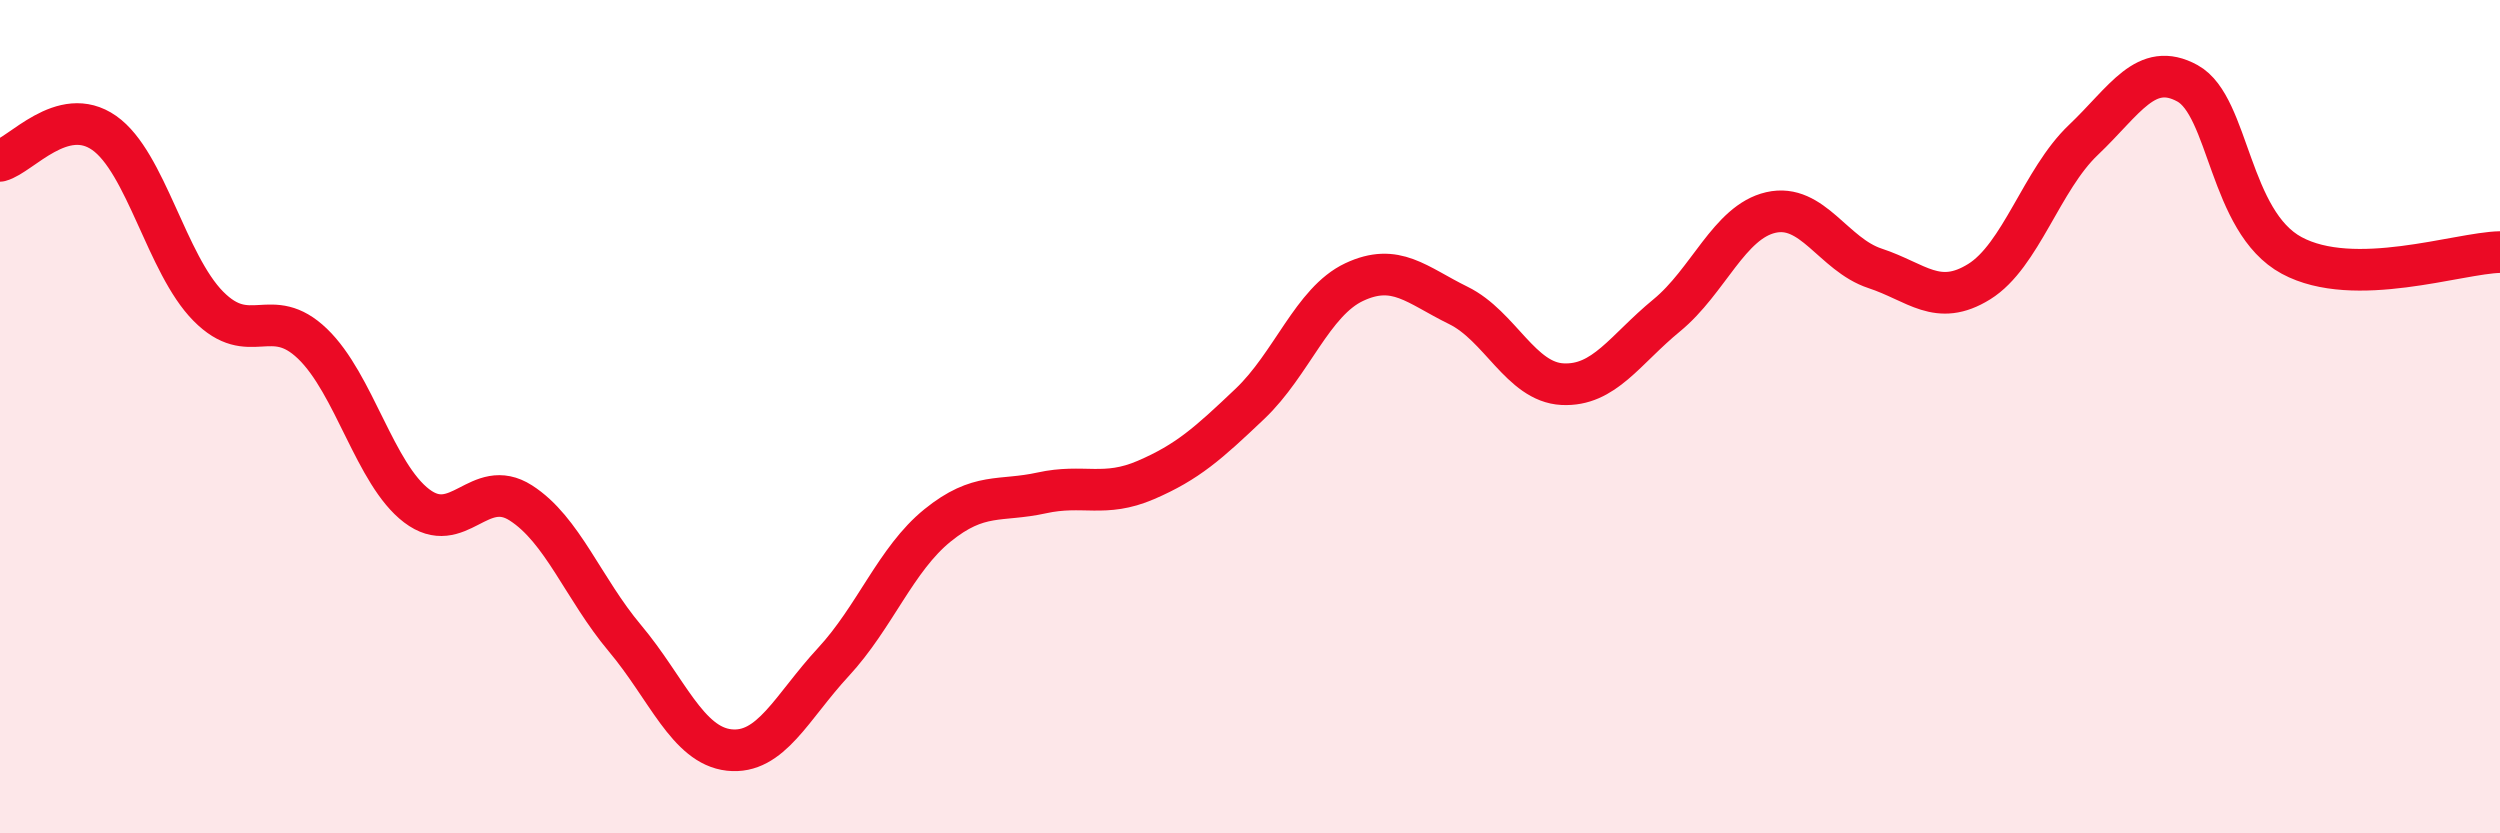
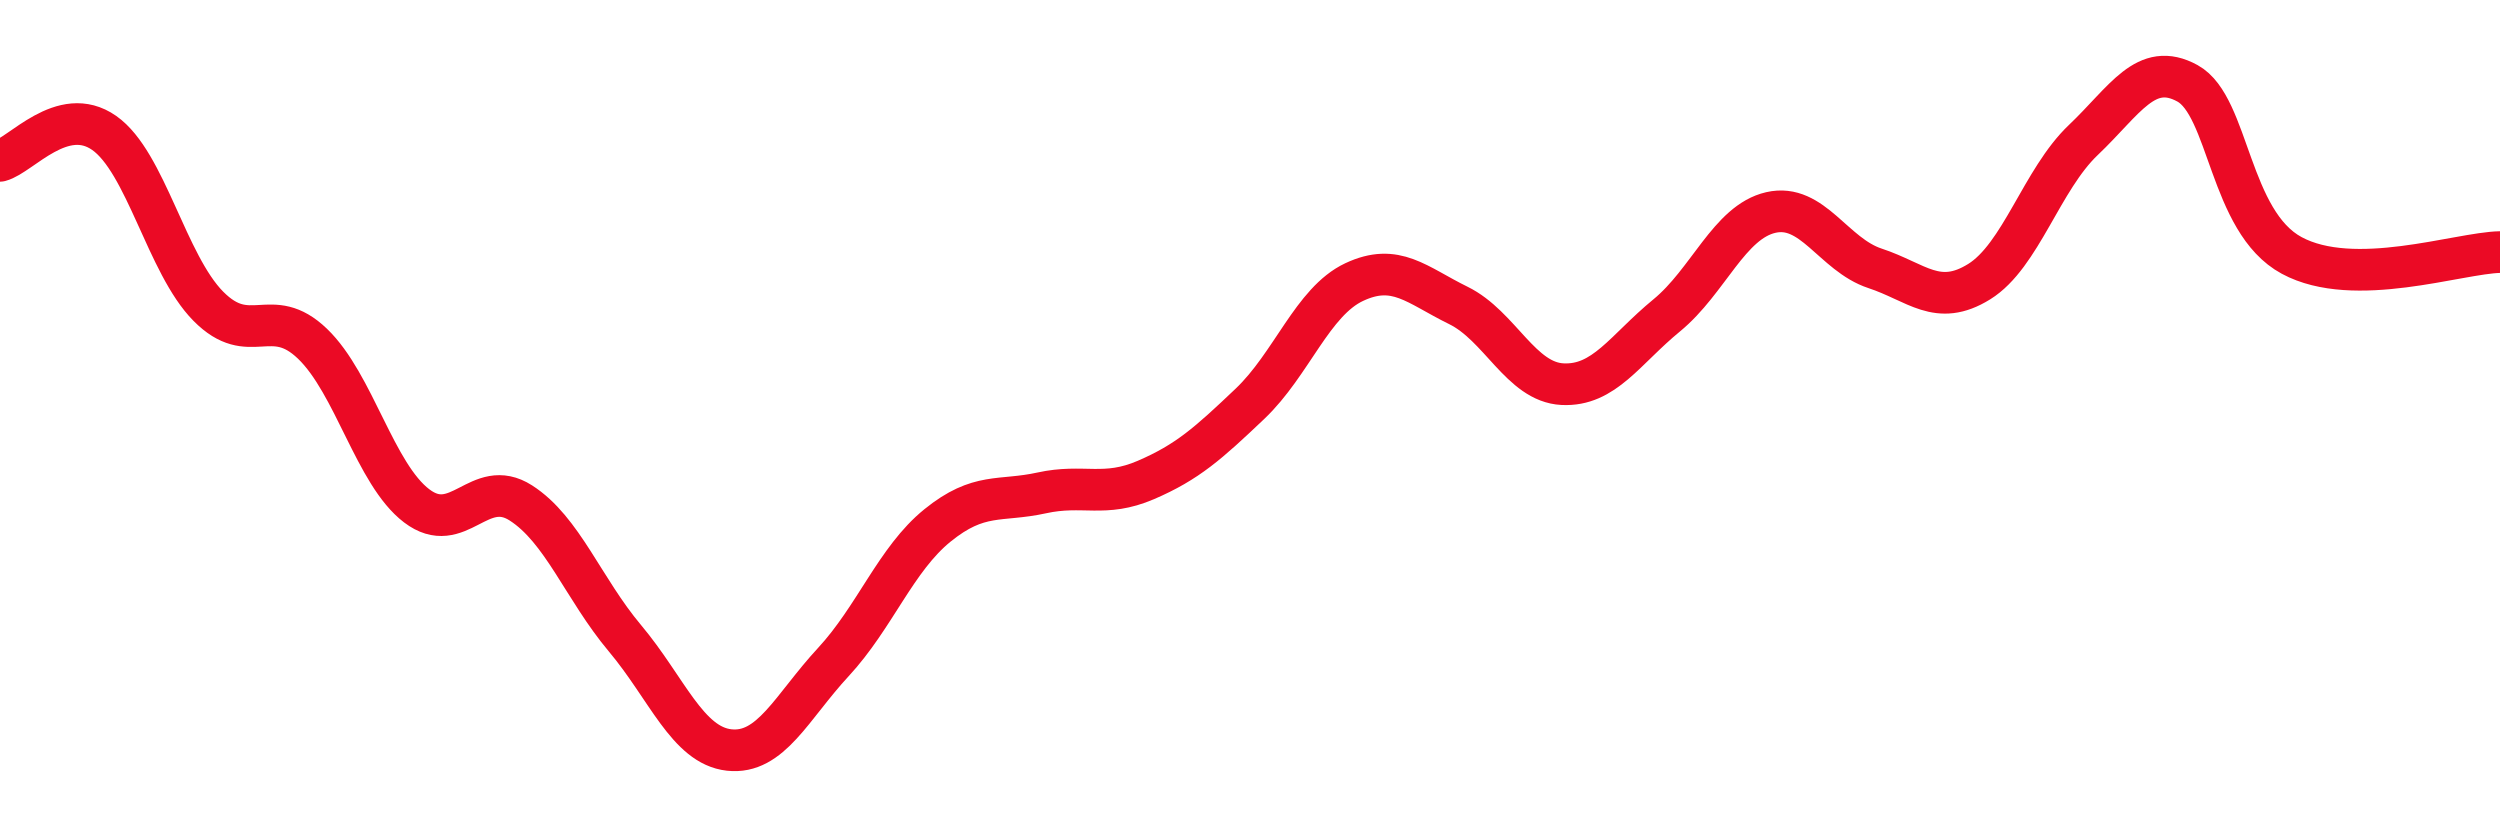
<svg xmlns="http://www.w3.org/2000/svg" width="60" height="20" viewBox="0 0 60 20">
-   <path d="M 0,3.86 C 0.5,3.73 1.5,2.49 2.5,3.19 C 3.5,3.89 4,6.34 5,7.35 C 6,8.36 6.5,7.29 7.5,8.25 C 8.5,9.21 9,11.38 10,12.14 C 11,12.9 11.5,11.43 12.5,12.07 C 13.5,12.71 14,14.13 15,15.32 C 16,16.51 16.5,17.89 17.5,18 C 18.5,18.11 19,16.97 20,15.89 C 21,14.81 21.5,13.42 22.5,12.61 C 23.5,11.8 24,12.05 25,11.83 C 26,11.61 26.5,11.95 27.5,11.52 C 28.5,11.09 29,10.64 30,9.69 C 31,8.74 31.5,7.24 32.5,6.77 C 33.5,6.3 34,6.84 35,7.33 C 36,7.82 36.5,9.17 37.5,9.22 C 38.5,9.27 39,8.39 40,7.57 C 41,6.75 41.5,5.33 42.5,5.1 C 43.5,4.87 44,6.11 45,6.44 C 46,6.77 46.5,7.38 47.5,6.76 C 48.5,6.14 49,4.31 50,3.36 C 51,2.41 51.5,1.45 52.5,2 C 53.5,2.55 53.5,5.32 55,6.13 C 56.5,6.94 59,6.07 60,6.05L60 20L0 20Z" fill="#EB0A25" opacity="0.1" stroke-linecap="round" stroke-linejoin="round" />
  <path d="M 0,3.86 C 0.5,3.73 1.5,2.49 2.5,3.19 C 3.5,3.89 4,6.34 5,7.35 C 6,8.36 6.5,7.29 7.5,8.25 C 8.5,9.21 9,11.38 10,12.14 C 11,12.9 11.5,11.43 12.5,12.07 C 13.5,12.71 14,14.13 15,15.32 C 16,16.51 16.5,17.89 17.5,18 C 18.5,18.11 19,16.97 20,15.89 C 21,14.81 21.5,13.42 22.5,12.61 C 23.5,11.8 24,12.05 25,11.83 C 26,11.61 26.5,11.95 27.5,11.52 C 28.5,11.09 29,10.64 30,9.69 C 31,8.74 31.5,7.24 32.5,6.77 C 33.5,6.3 34,6.84 35,7.33 C 36,7.82 36.5,9.17 37.5,9.22 C 38.5,9.27 39,8.39 40,7.57 C 41,6.75 41.5,5.33 42.5,5.1 C 43.5,4.87 44,6.11 45,6.44 C 46,6.77 46.5,7.38 47.5,6.76 C 48.5,6.14 49,4.31 50,3.36 C 51,2.41 51.5,1.45 52.5,2 C 53.5,2.55 53.5,5.32 55,6.13 C 56.5,6.94 59,6.07 60,6.05" stroke="#EB0A25" stroke-width="1" fill="none" stroke-linecap="round" stroke-linejoin="round" />
</svg>